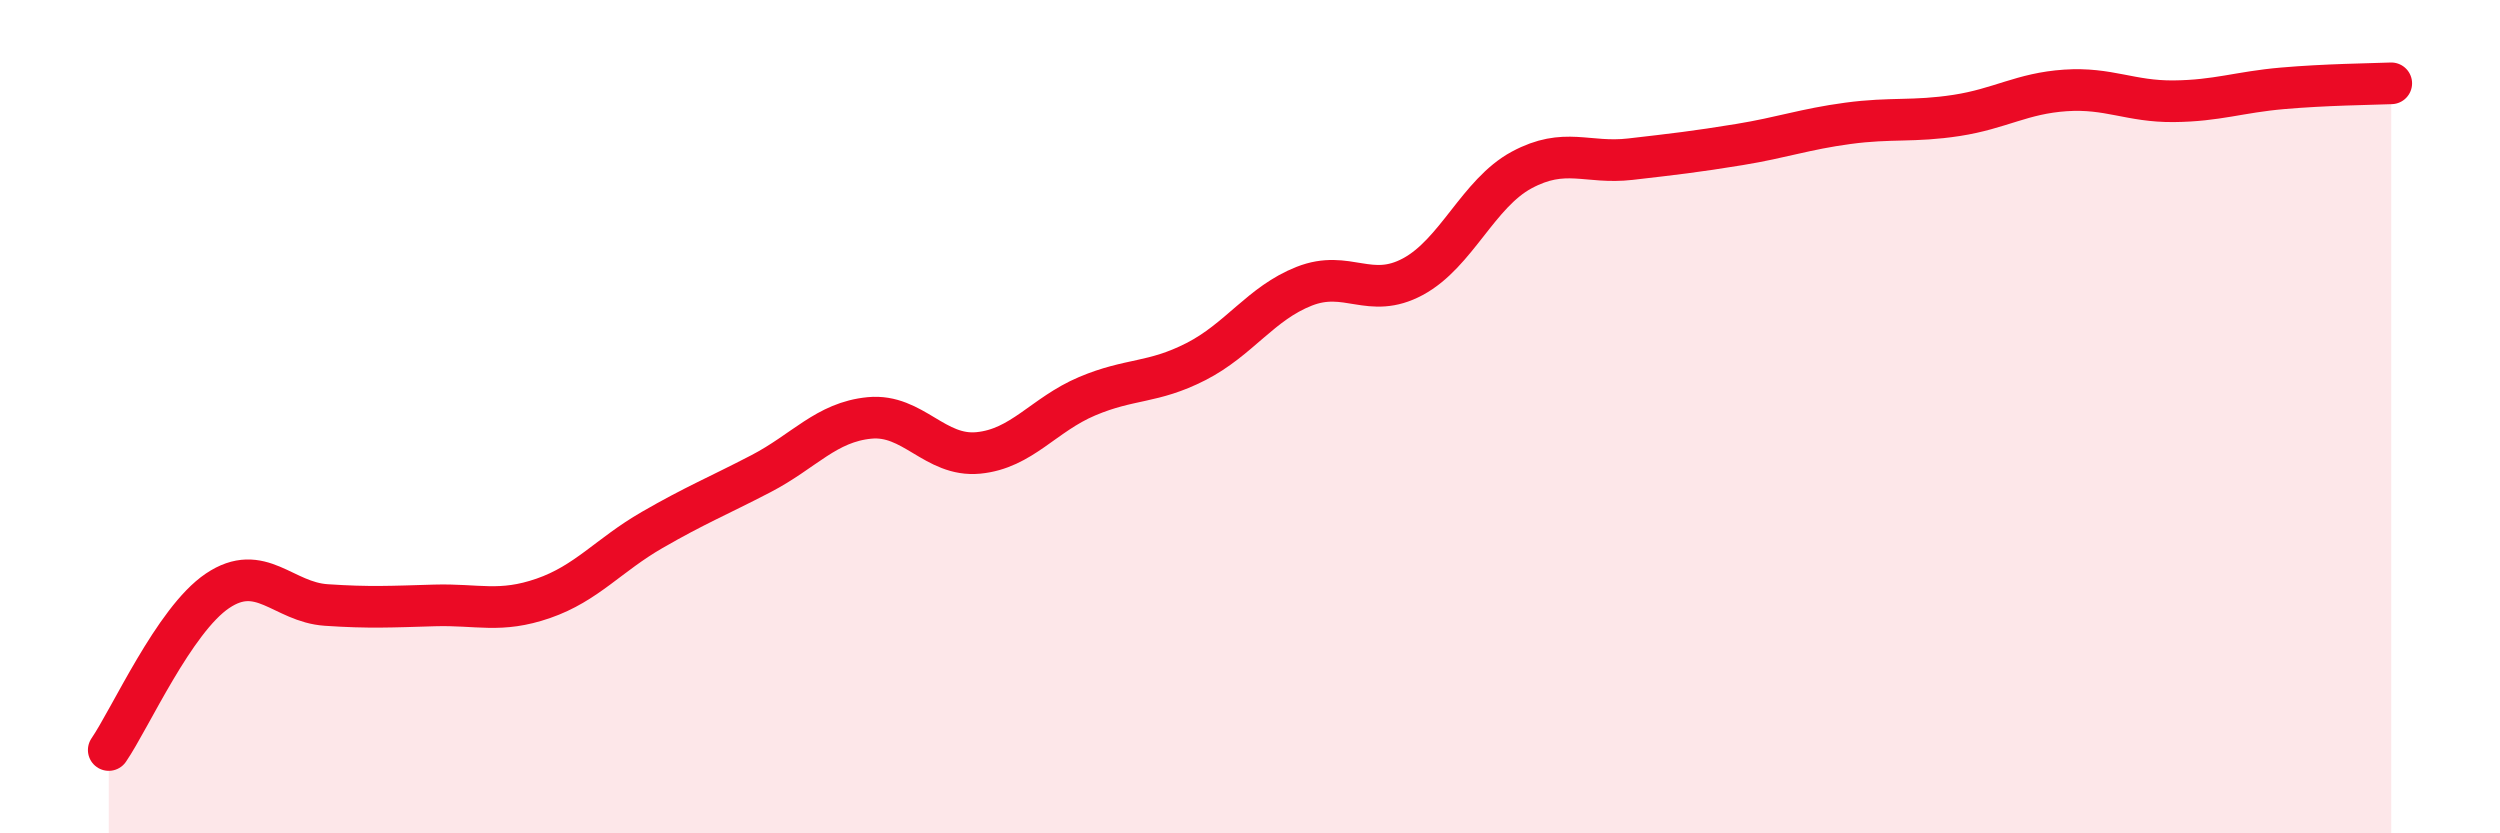
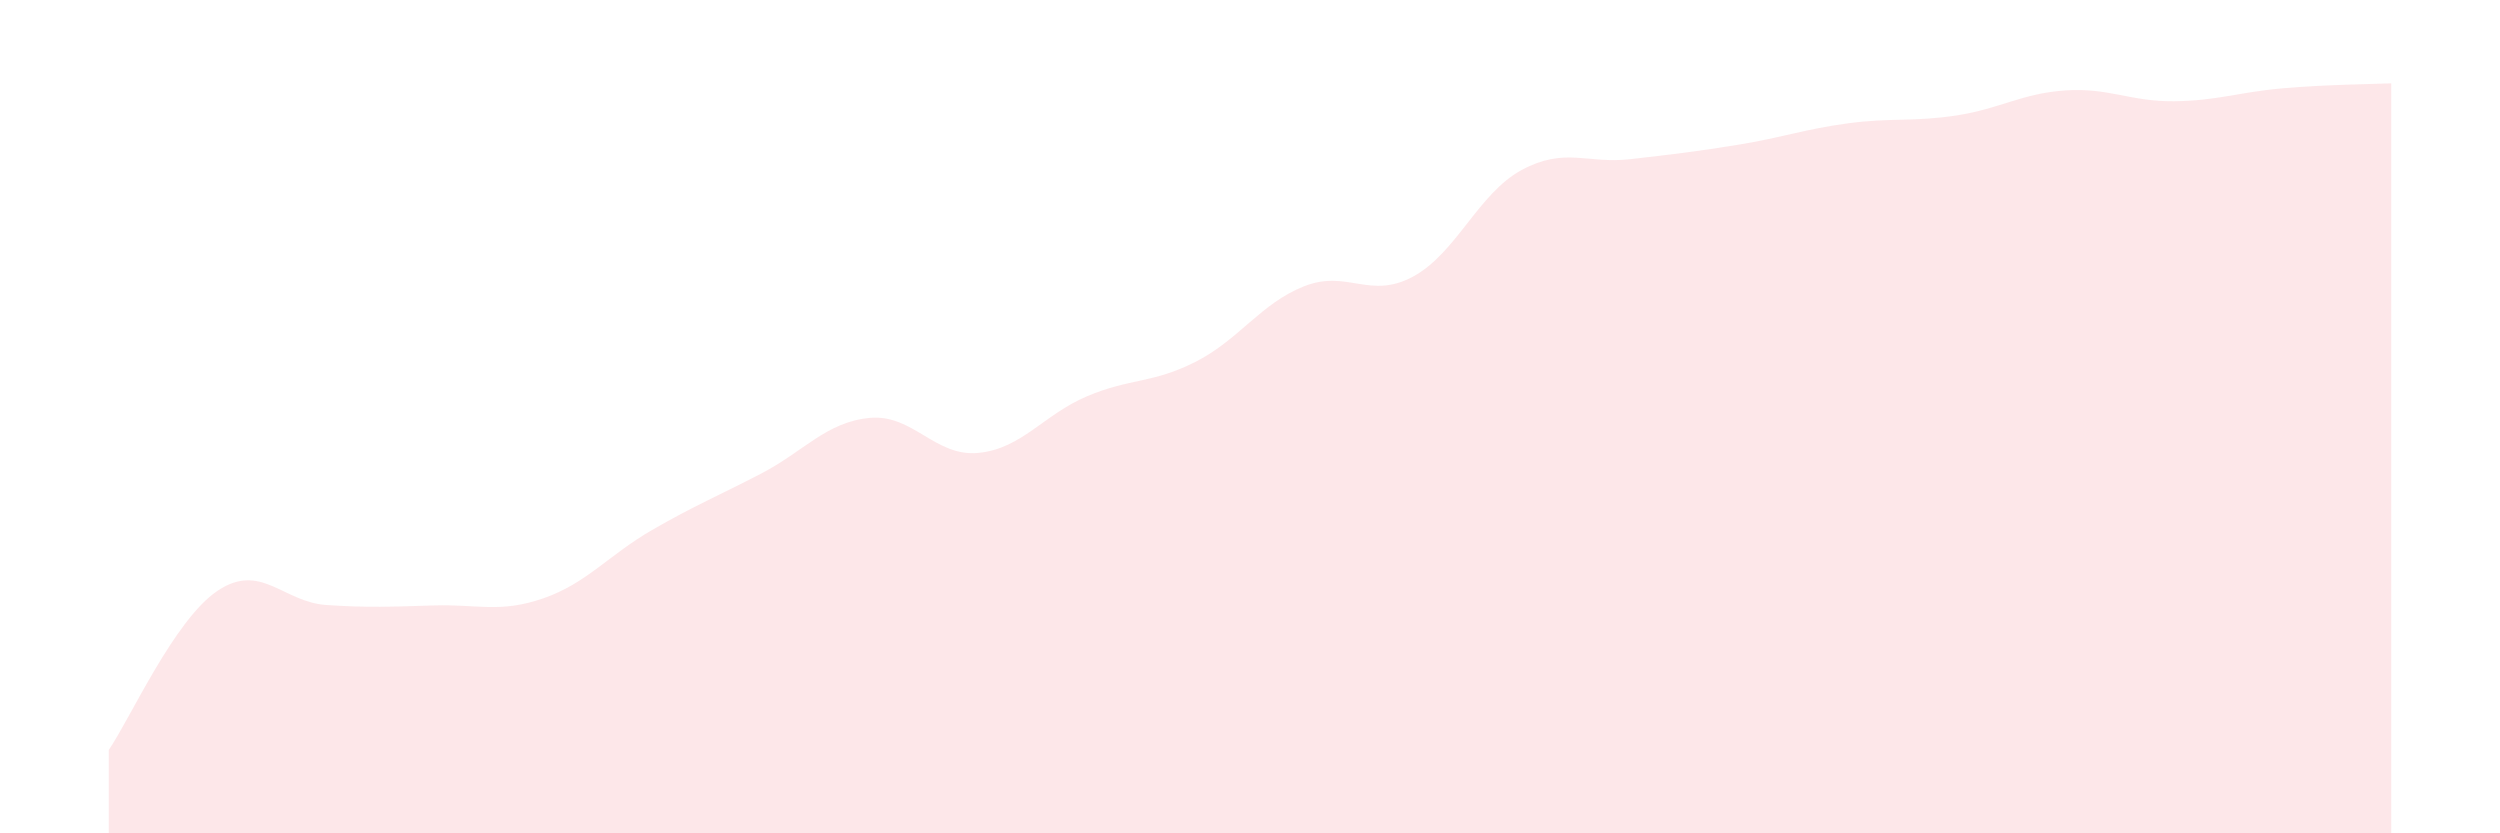
<svg xmlns="http://www.w3.org/2000/svg" width="60" height="20" viewBox="0 0 60 20">
  <path d="M 2.61,18 C 3.13,17.24 4.18,14.88 5.22,14.18 C 6.26,13.48 6.79,14.45 7.83,14.52 C 8.87,14.59 9.39,14.56 10.43,14.53 C 11.47,14.5 12,14.72 13.04,14.36 C 14.08,14 14.61,13.32 15.65,12.72 C 16.69,12.12 17.22,11.91 18.26,11.37 C 19.3,10.83 19.83,10.13 20.87,10.03 C 21.91,9.93 22.44,10.97 23.48,10.87 C 24.52,10.77 25.05,9.95 26.09,9.51 C 27.13,9.07 27.66,9.21 28.7,8.68 C 29.74,8.15 30.26,7.28 31.3,6.87 C 32.34,6.46 32.87,7.2 33.91,6.64 C 34.95,6.08 35.48,4.64 36.52,4.08 C 37.56,3.52 38.09,3.94 39.13,3.82 C 40.17,3.7 40.7,3.64 41.74,3.47 C 42.78,3.3 43.31,3.1 44.35,2.96 C 45.39,2.82 45.92,2.93 46.96,2.77 C 48,2.61 48.53,2.24 49.57,2.17 C 50.61,2.1 51.13,2.44 52.17,2.43 C 53.21,2.42 53.74,2.21 54.78,2.12 C 55.82,2.03 56.87,2.02 57.39,2L57.39 20L2.61 20Z" fill="#EB0A25" opacity="0.1" stroke-linecap="round" stroke-linejoin="round" />
-   <path d="M 2.61,18 C 3.13,17.24 4.18,14.88 5.22,14.18 C 6.26,13.48 6.79,14.45 7.83,14.52 C 8.87,14.59 9.39,14.56 10.43,14.53 C 11.47,14.5 12,14.72 13.04,14.36 C 14.08,14 14.61,13.32 15.65,12.72 C 16.69,12.12 17.22,11.91 18.26,11.37 C 19.3,10.83 19.83,10.13 20.87,10.03 C 21.91,9.93 22.44,10.97 23.48,10.87 C 24.52,10.77 25.05,9.95 26.09,9.51 C 27.13,9.07 27.66,9.21 28.7,8.68 C 29.74,8.15 30.26,7.28 31.3,6.87 C 32.34,6.46 32.87,7.2 33.91,6.64 C 34.95,6.08 35.48,4.64 36.52,4.08 C 37.56,3.52 38.09,3.94 39.13,3.82 C 40.17,3.7 40.7,3.64 41.74,3.47 C 42.78,3.3 43.31,3.1 44.35,2.96 C 45.39,2.82 45.92,2.93 46.96,2.77 C 48,2.61 48.53,2.24 49.57,2.17 C 50.61,2.1 51.13,2.44 52.17,2.43 C 53.21,2.42 53.74,2.21 54.78,2.12 C 55.82,2.03 56.87,2.02 57.39,2" stroke="#EB0A25" stroke-width="1" fill="none" stroke-linecap="round" stroke-linejoin="round" />
</svg>